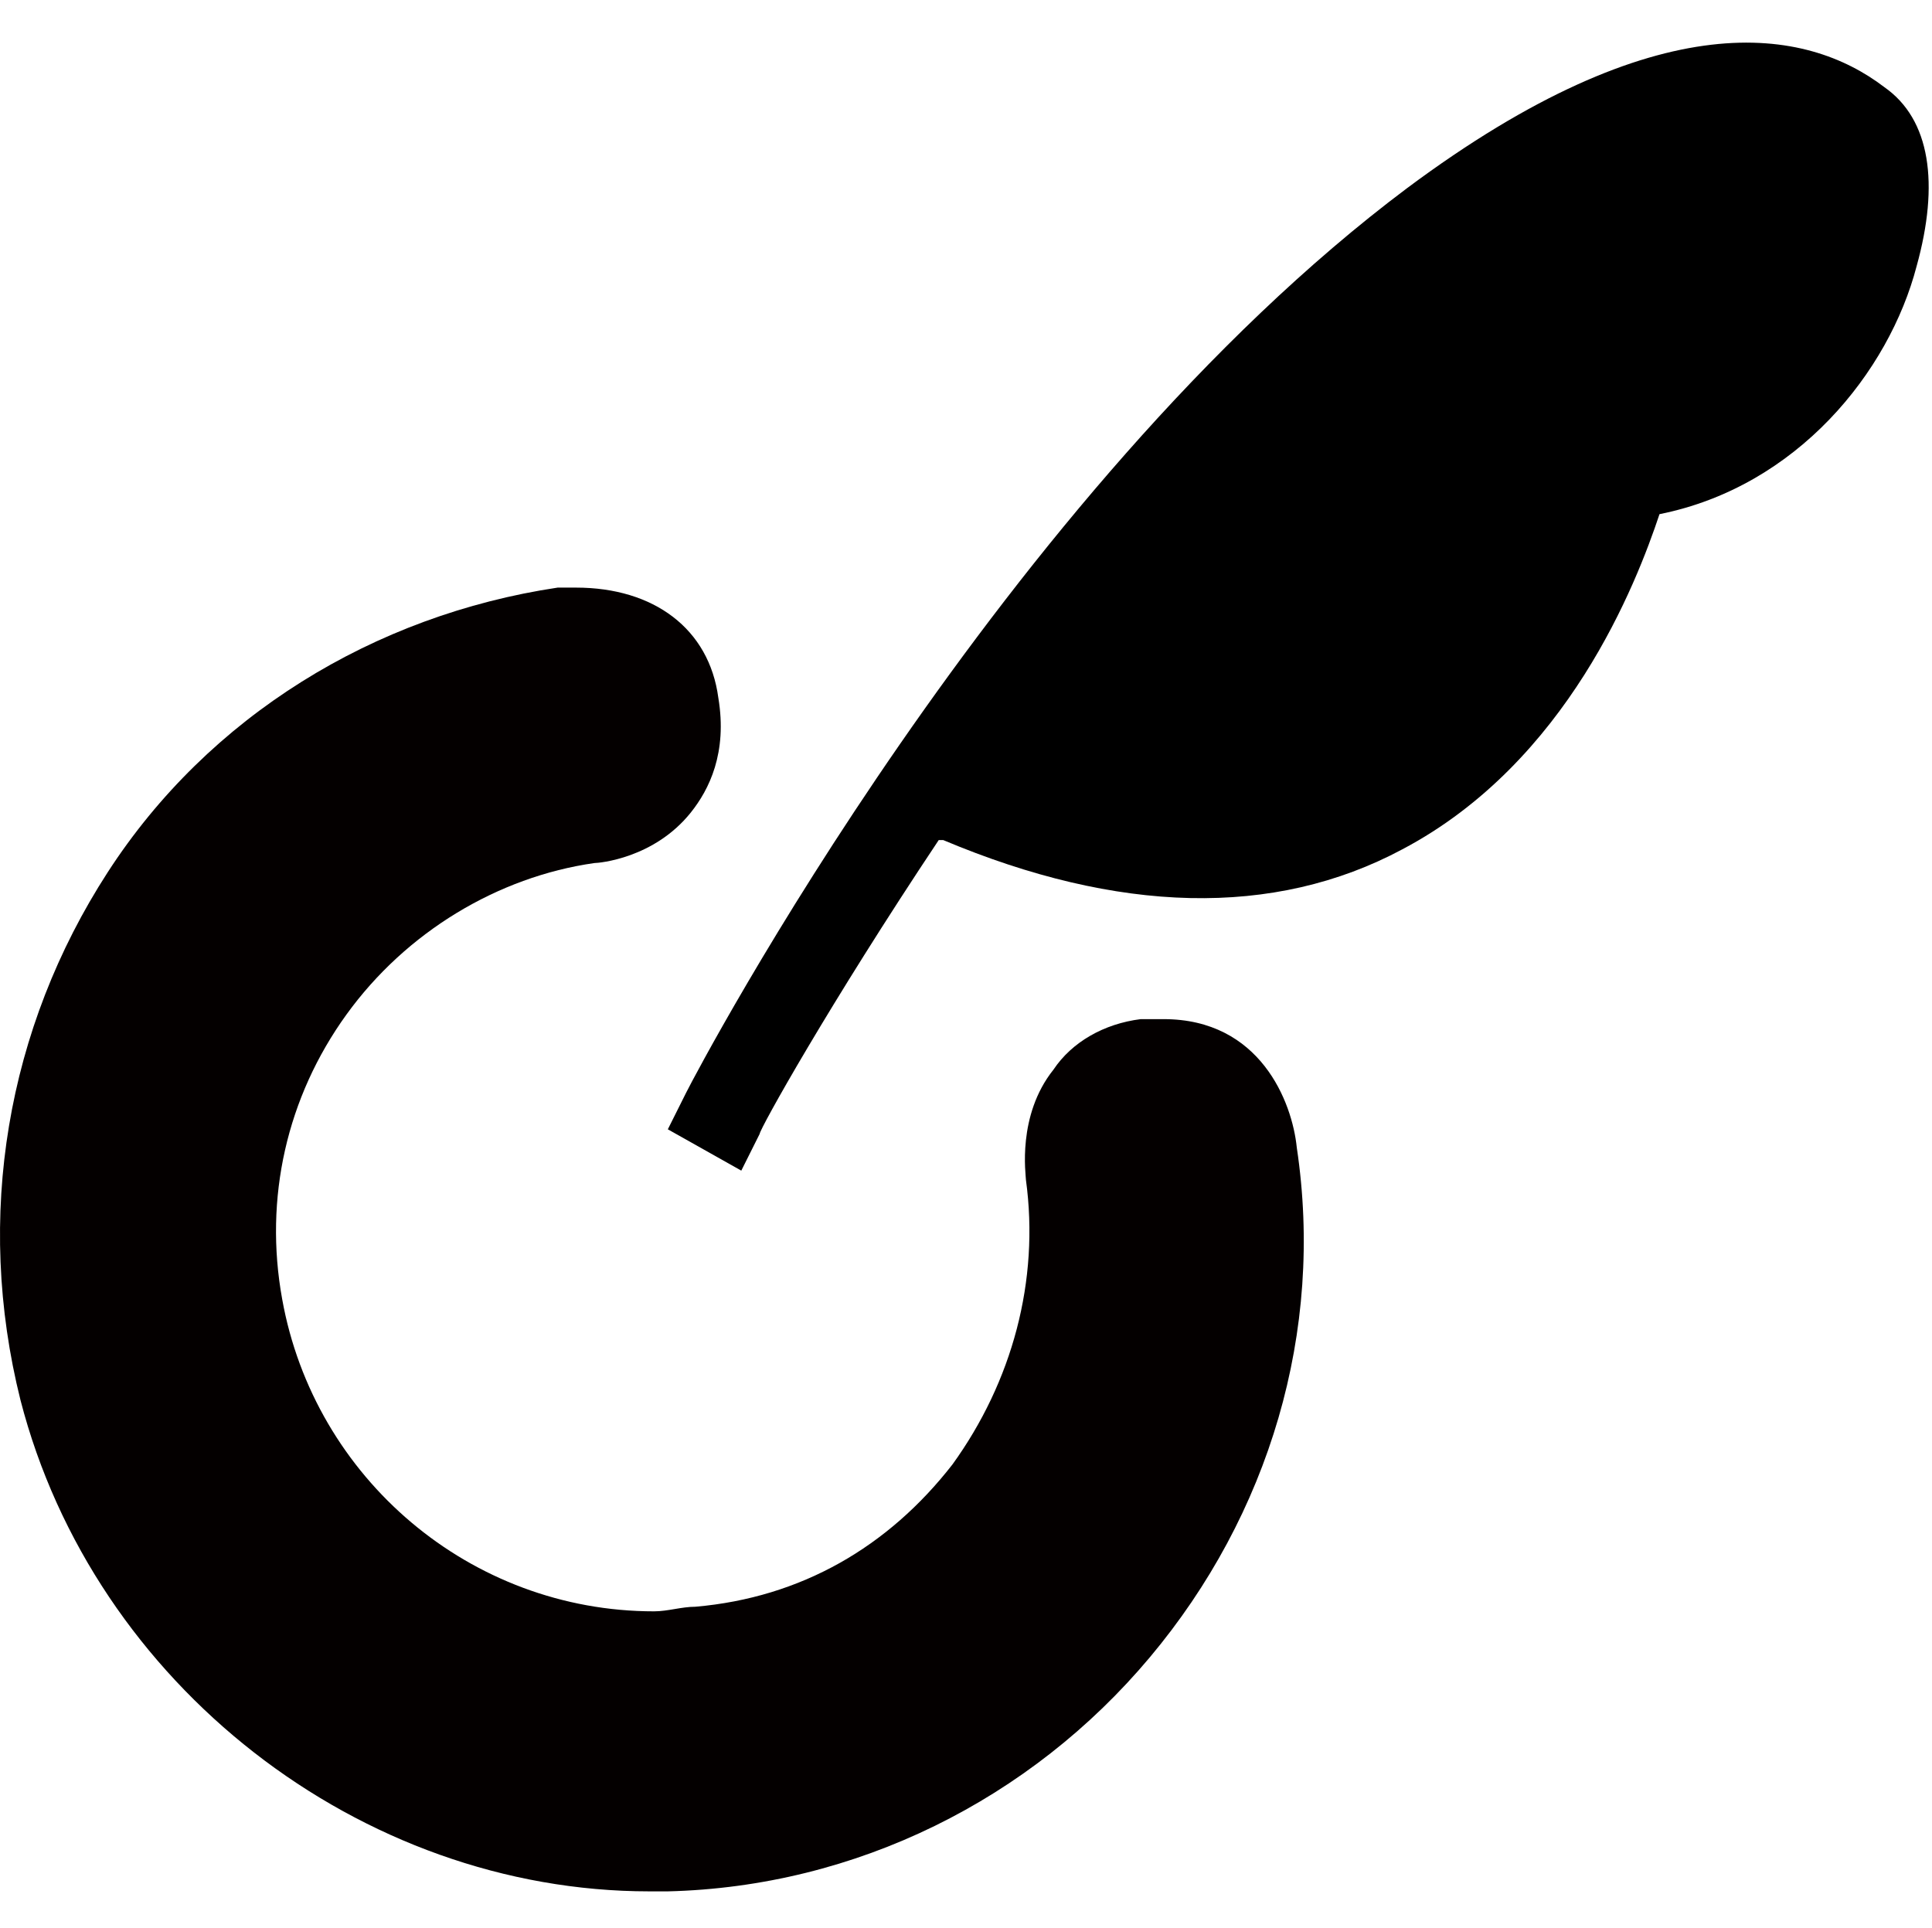
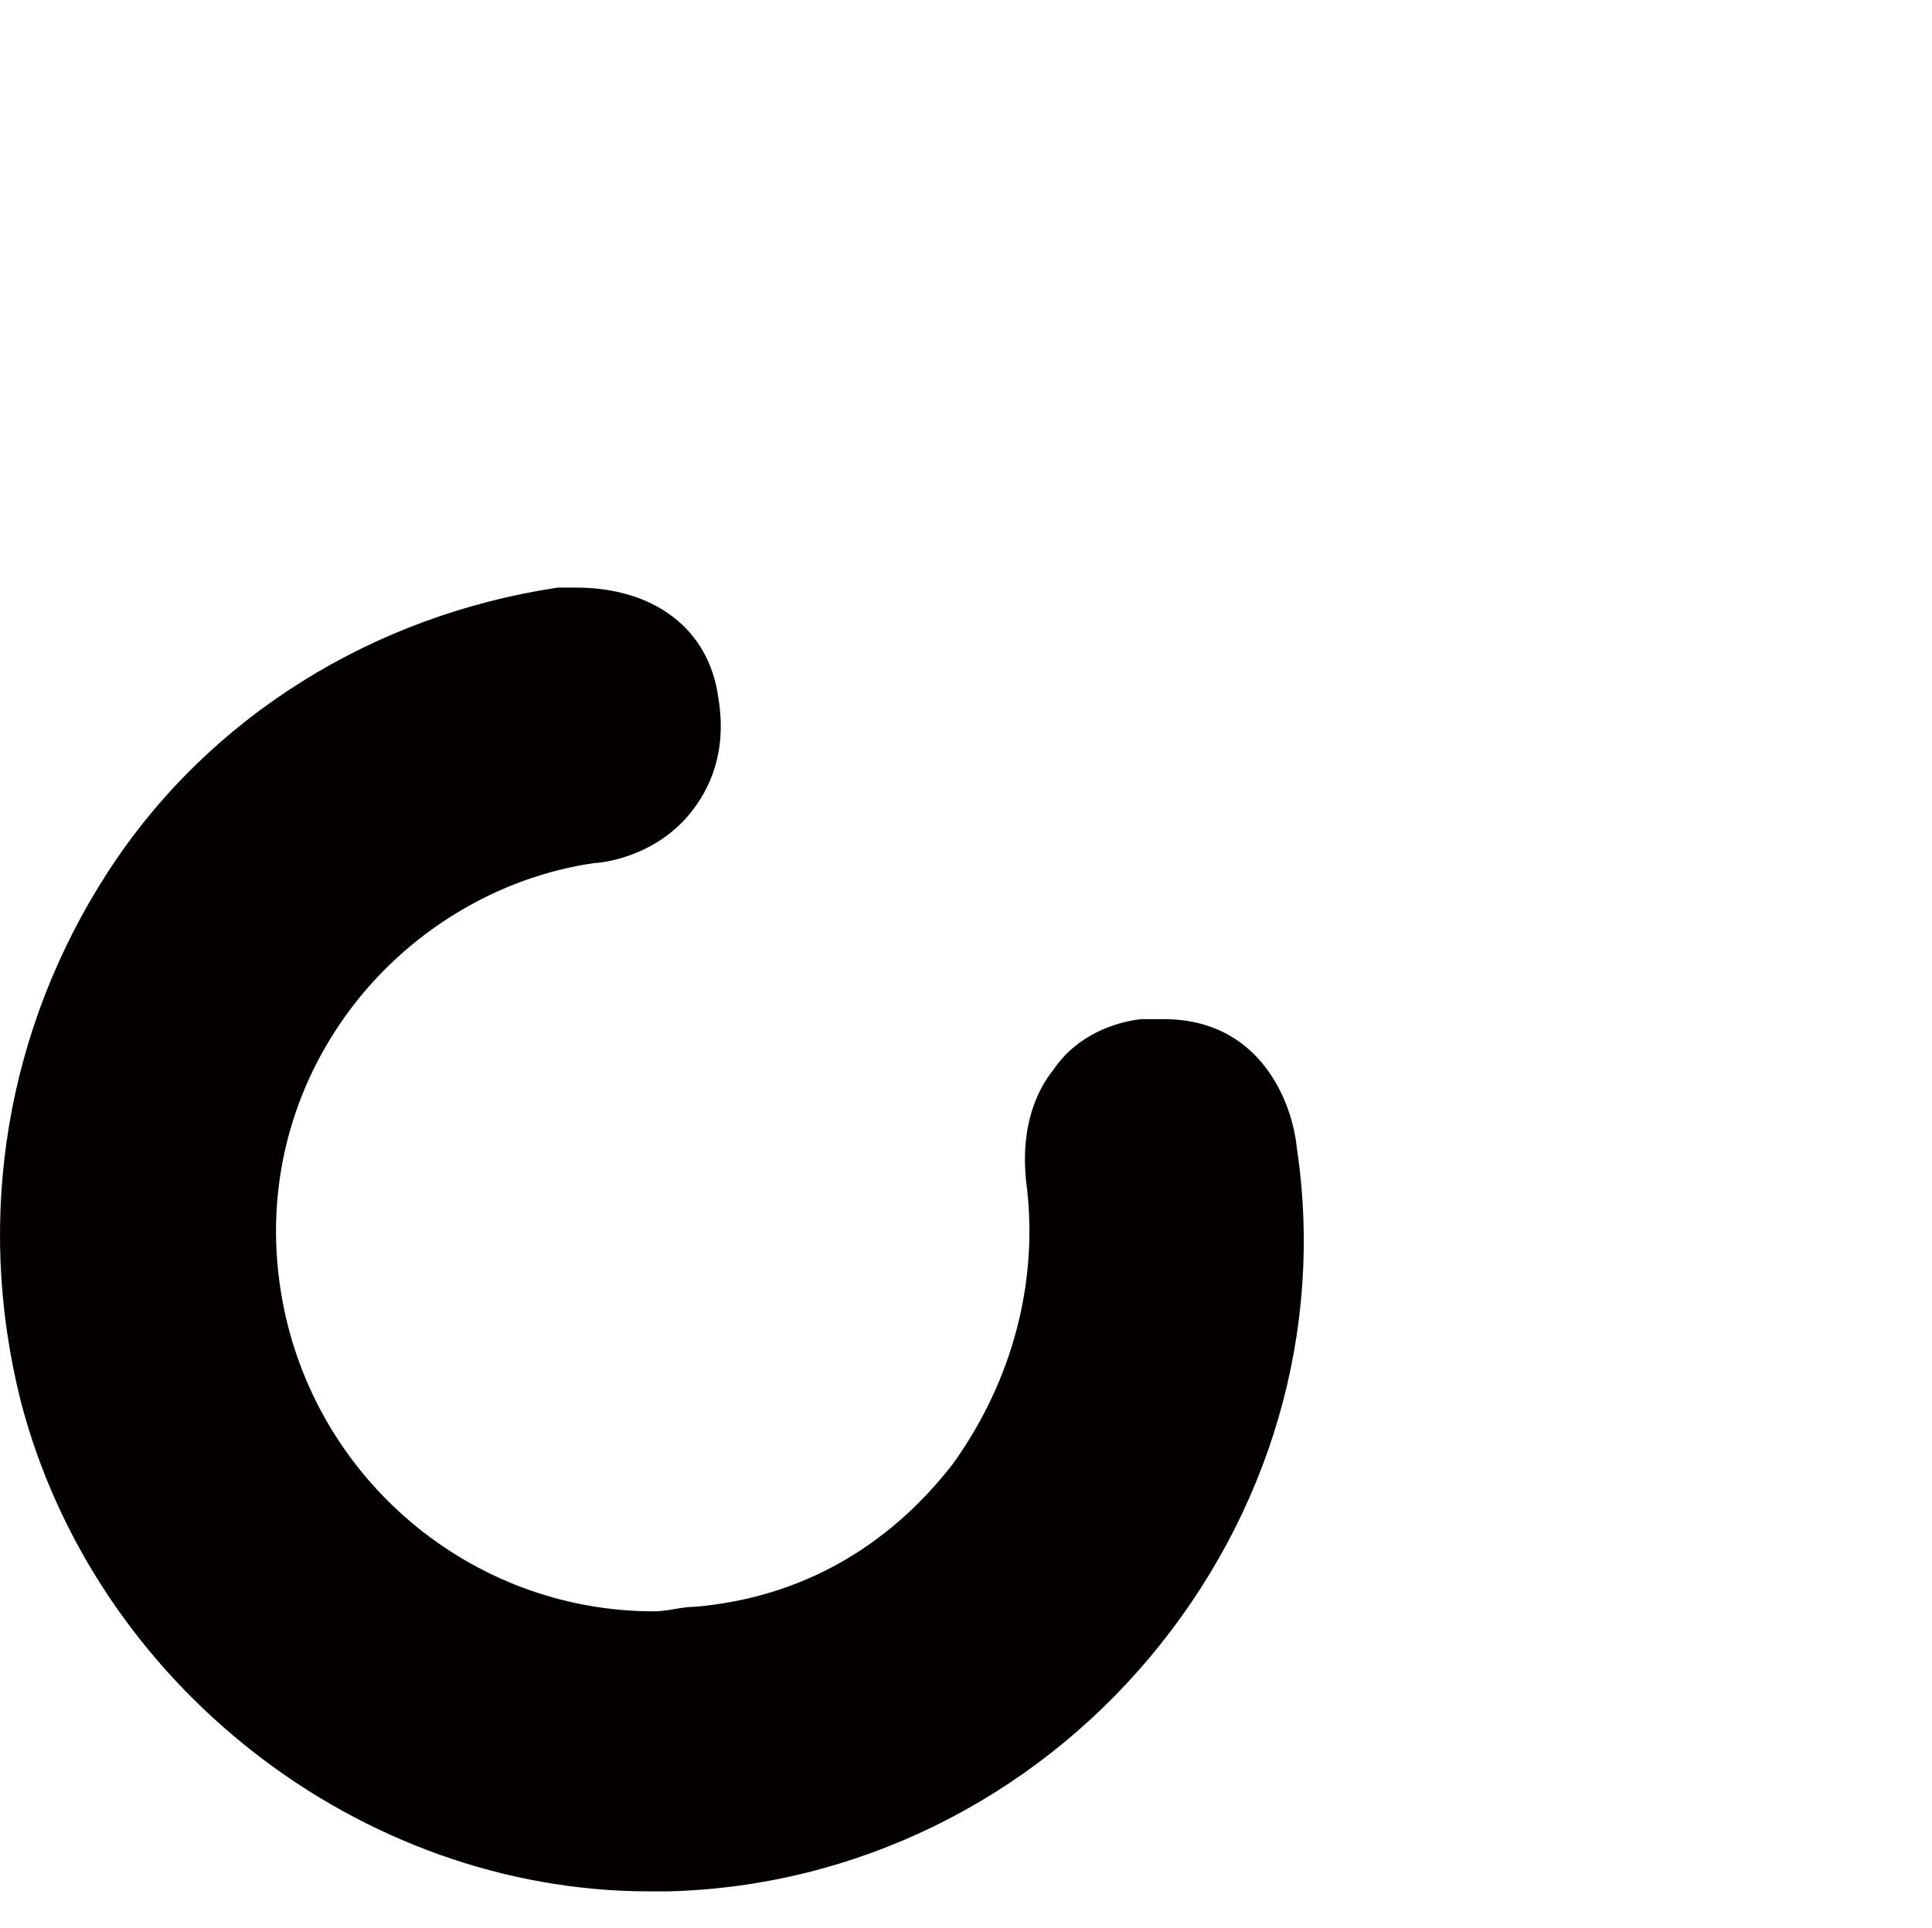
<svg xmlns="http://www.w3.org/2000/svg" t="1725161480985" class="icon" viewBox="0 0 1026 1024" version="1.1" p-id="20647" width="200.391" height="200">
-   <path d="M1000.75 46.324C959.303 14.629 881.284 0 747.188 99.962c-214.552 160.914-375.467 465.676-382.781 480.305l-9.752 19.505 39.01 21.943 9.752-19.505c0-2.438 36.571-68.267 95.086-156.038l2.438 0c92.648 39.01 175.543 41.448 243.81 4.876 87.771-46.324 124.343-141.41 136.533-177.981 73.143-14.629 121.905-75.581 136.533-131.657C1030.007 97.524 1025.131 63.39 1000.75 46.324z" p-id="20648" />
  <path d="M688.674 609.524c-2.438-24.381-19.505-68.267-70.705-68.267-4.876 0-7.314 0-12.19 0-19.505 2.438-36.571 12.19-46.324 26.819-19.505 24.381-14.629 56.076-14.629 58.514 7.314 53.638-7.314 107.276-39.01 151.162-34.133 43.886-80.457 70.705-136.533 75.581-7.314 0-14.629 2.438-21.943 2.438 0 0 0 0 0 0-97.524 0-180.419-70.705-197.486-165.79-9.752-53.638 2.438-107.276 34.133-151.162 31.695-43.886 80.457-73.143 131.657-80.457 2.438 0 31.695-2.438 51.2-26.819 9.752-12.19 19.505-31.695 14.629-60.952-4.876-36.571-34.133-58.514-75.581-58.514-4.876 0-7.314 0-9.752 0-97.524 14.629-185.295 68.267-238.933 151.162-53.638 82.895-70.705 182.857-46.324 280.381C49.893 894.781 191.303 1004.495 344.903 1004.495c2.438 0 7.314 0 9.752 0 99.962-2.438 192.61-48.762 256-124.343C674.046 804.571 703.303 707.048 688.674 609.524z" fill="#040000" p-id="20649" />
</svg>